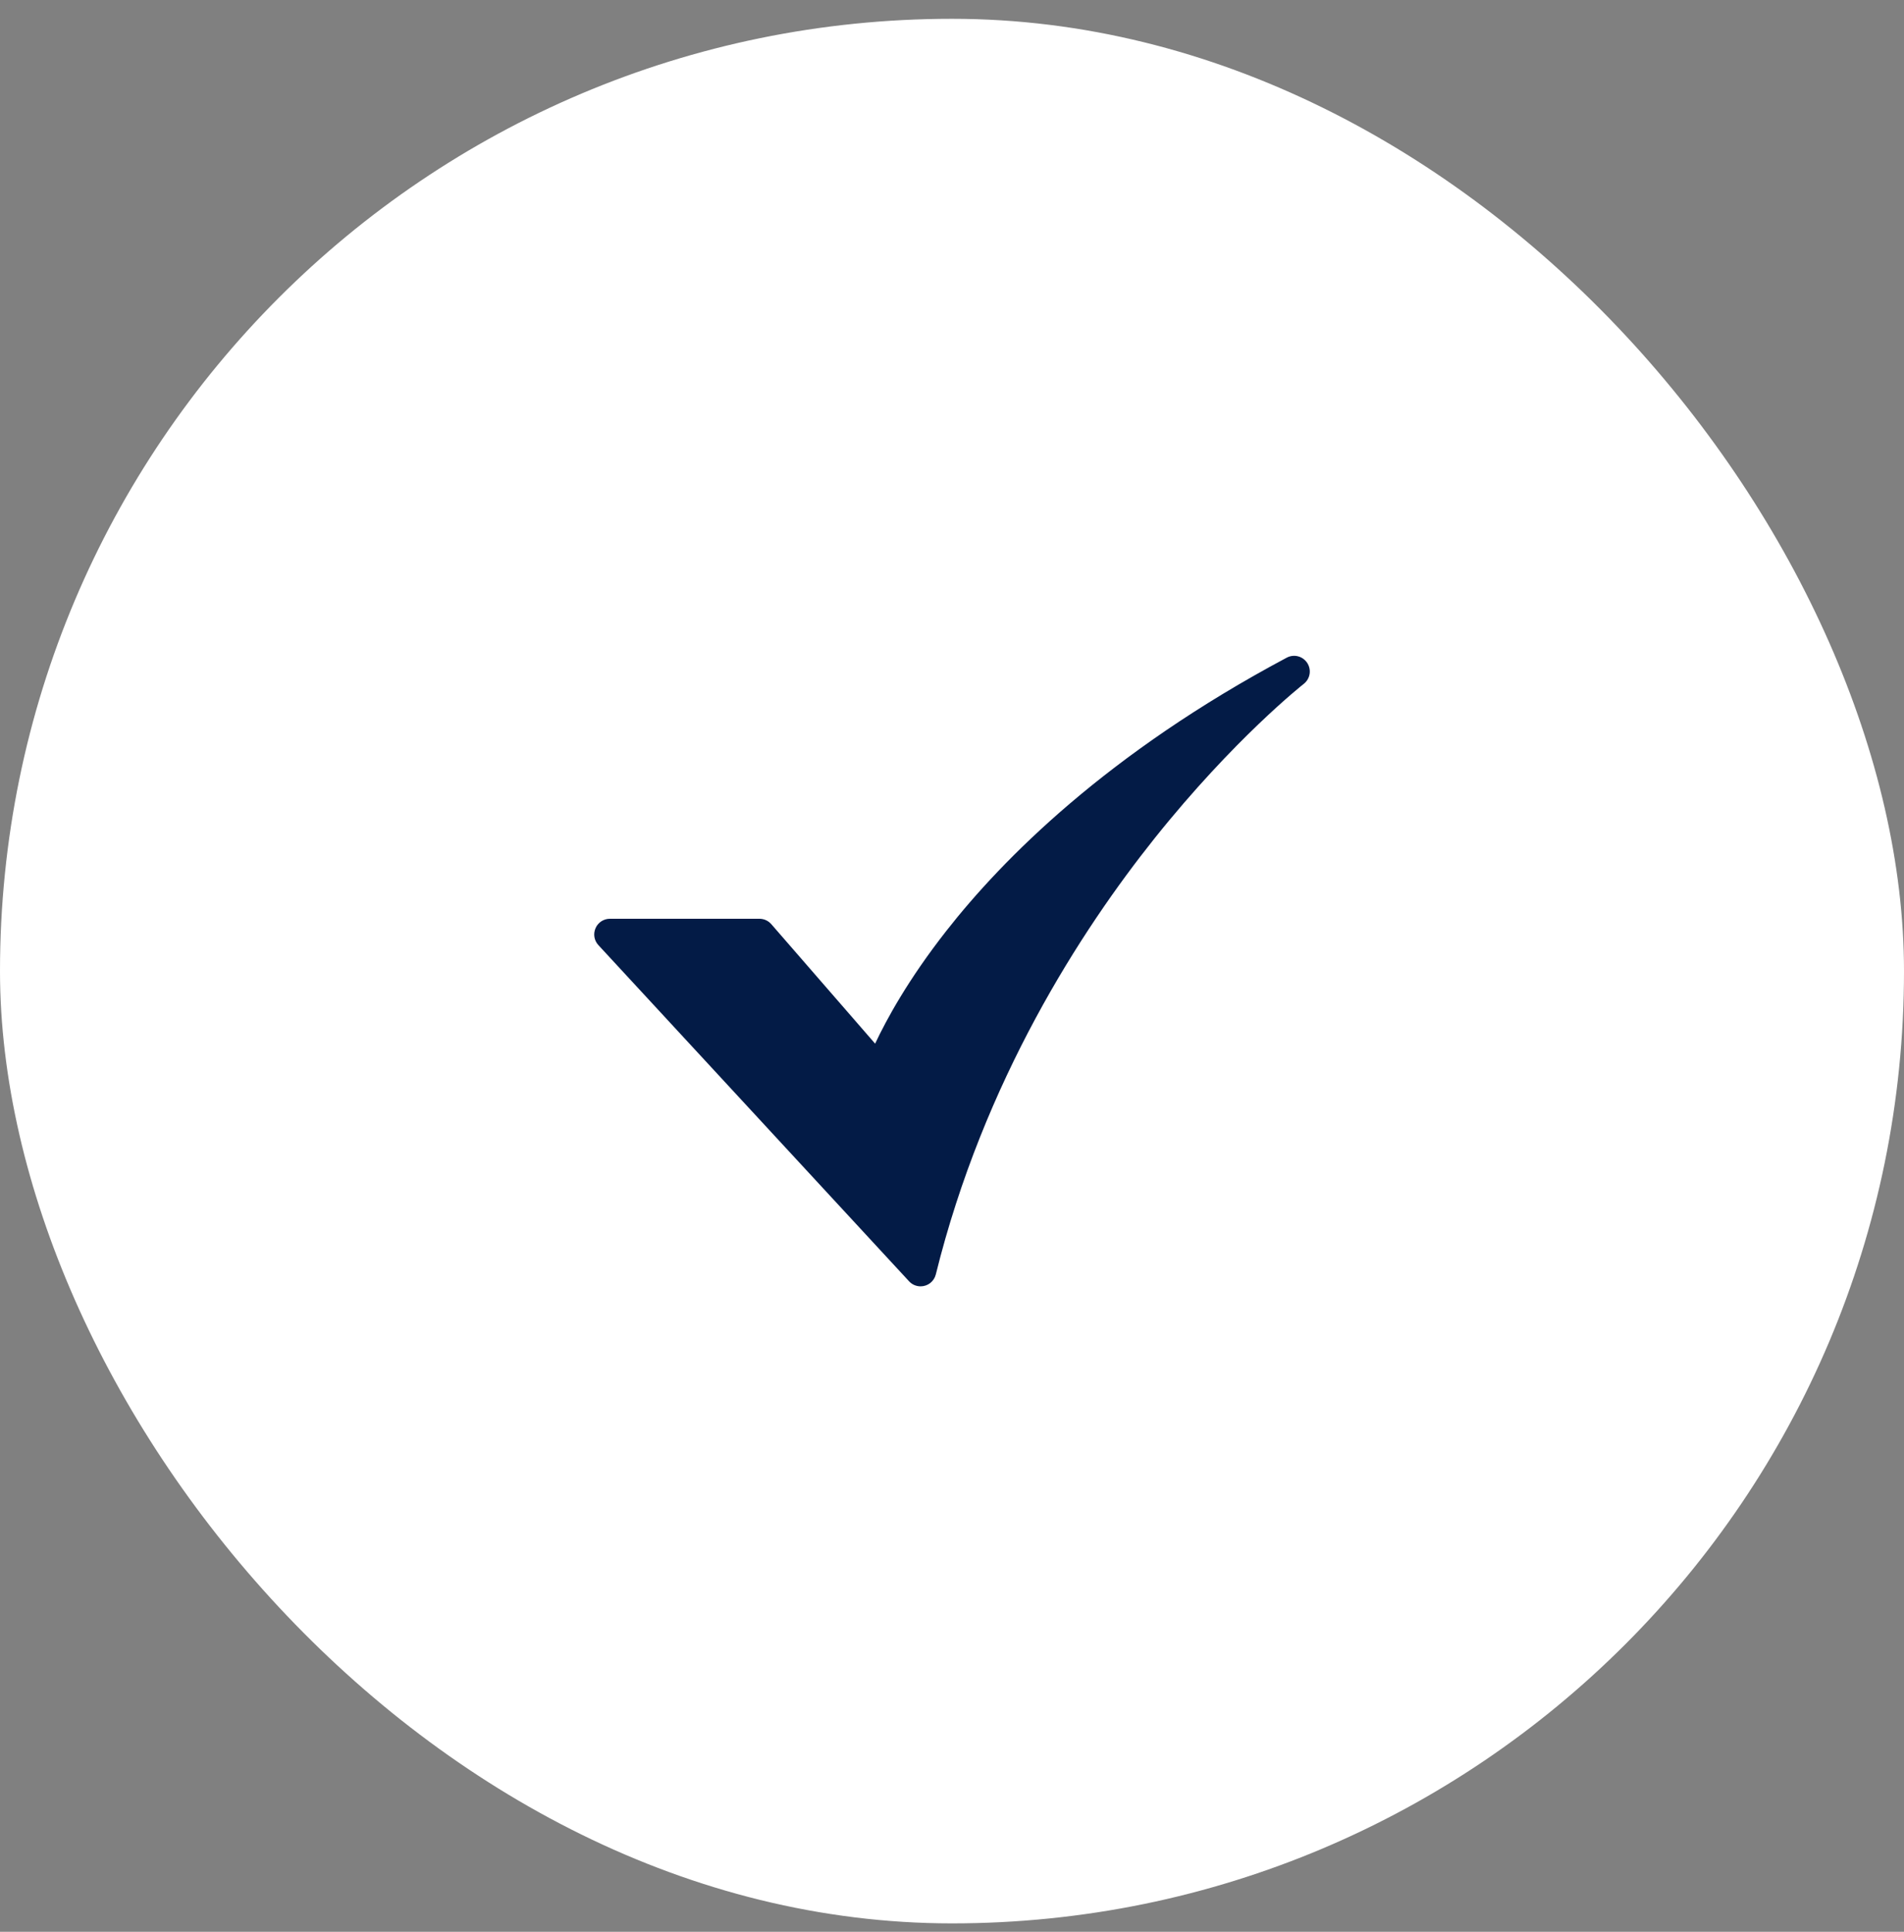
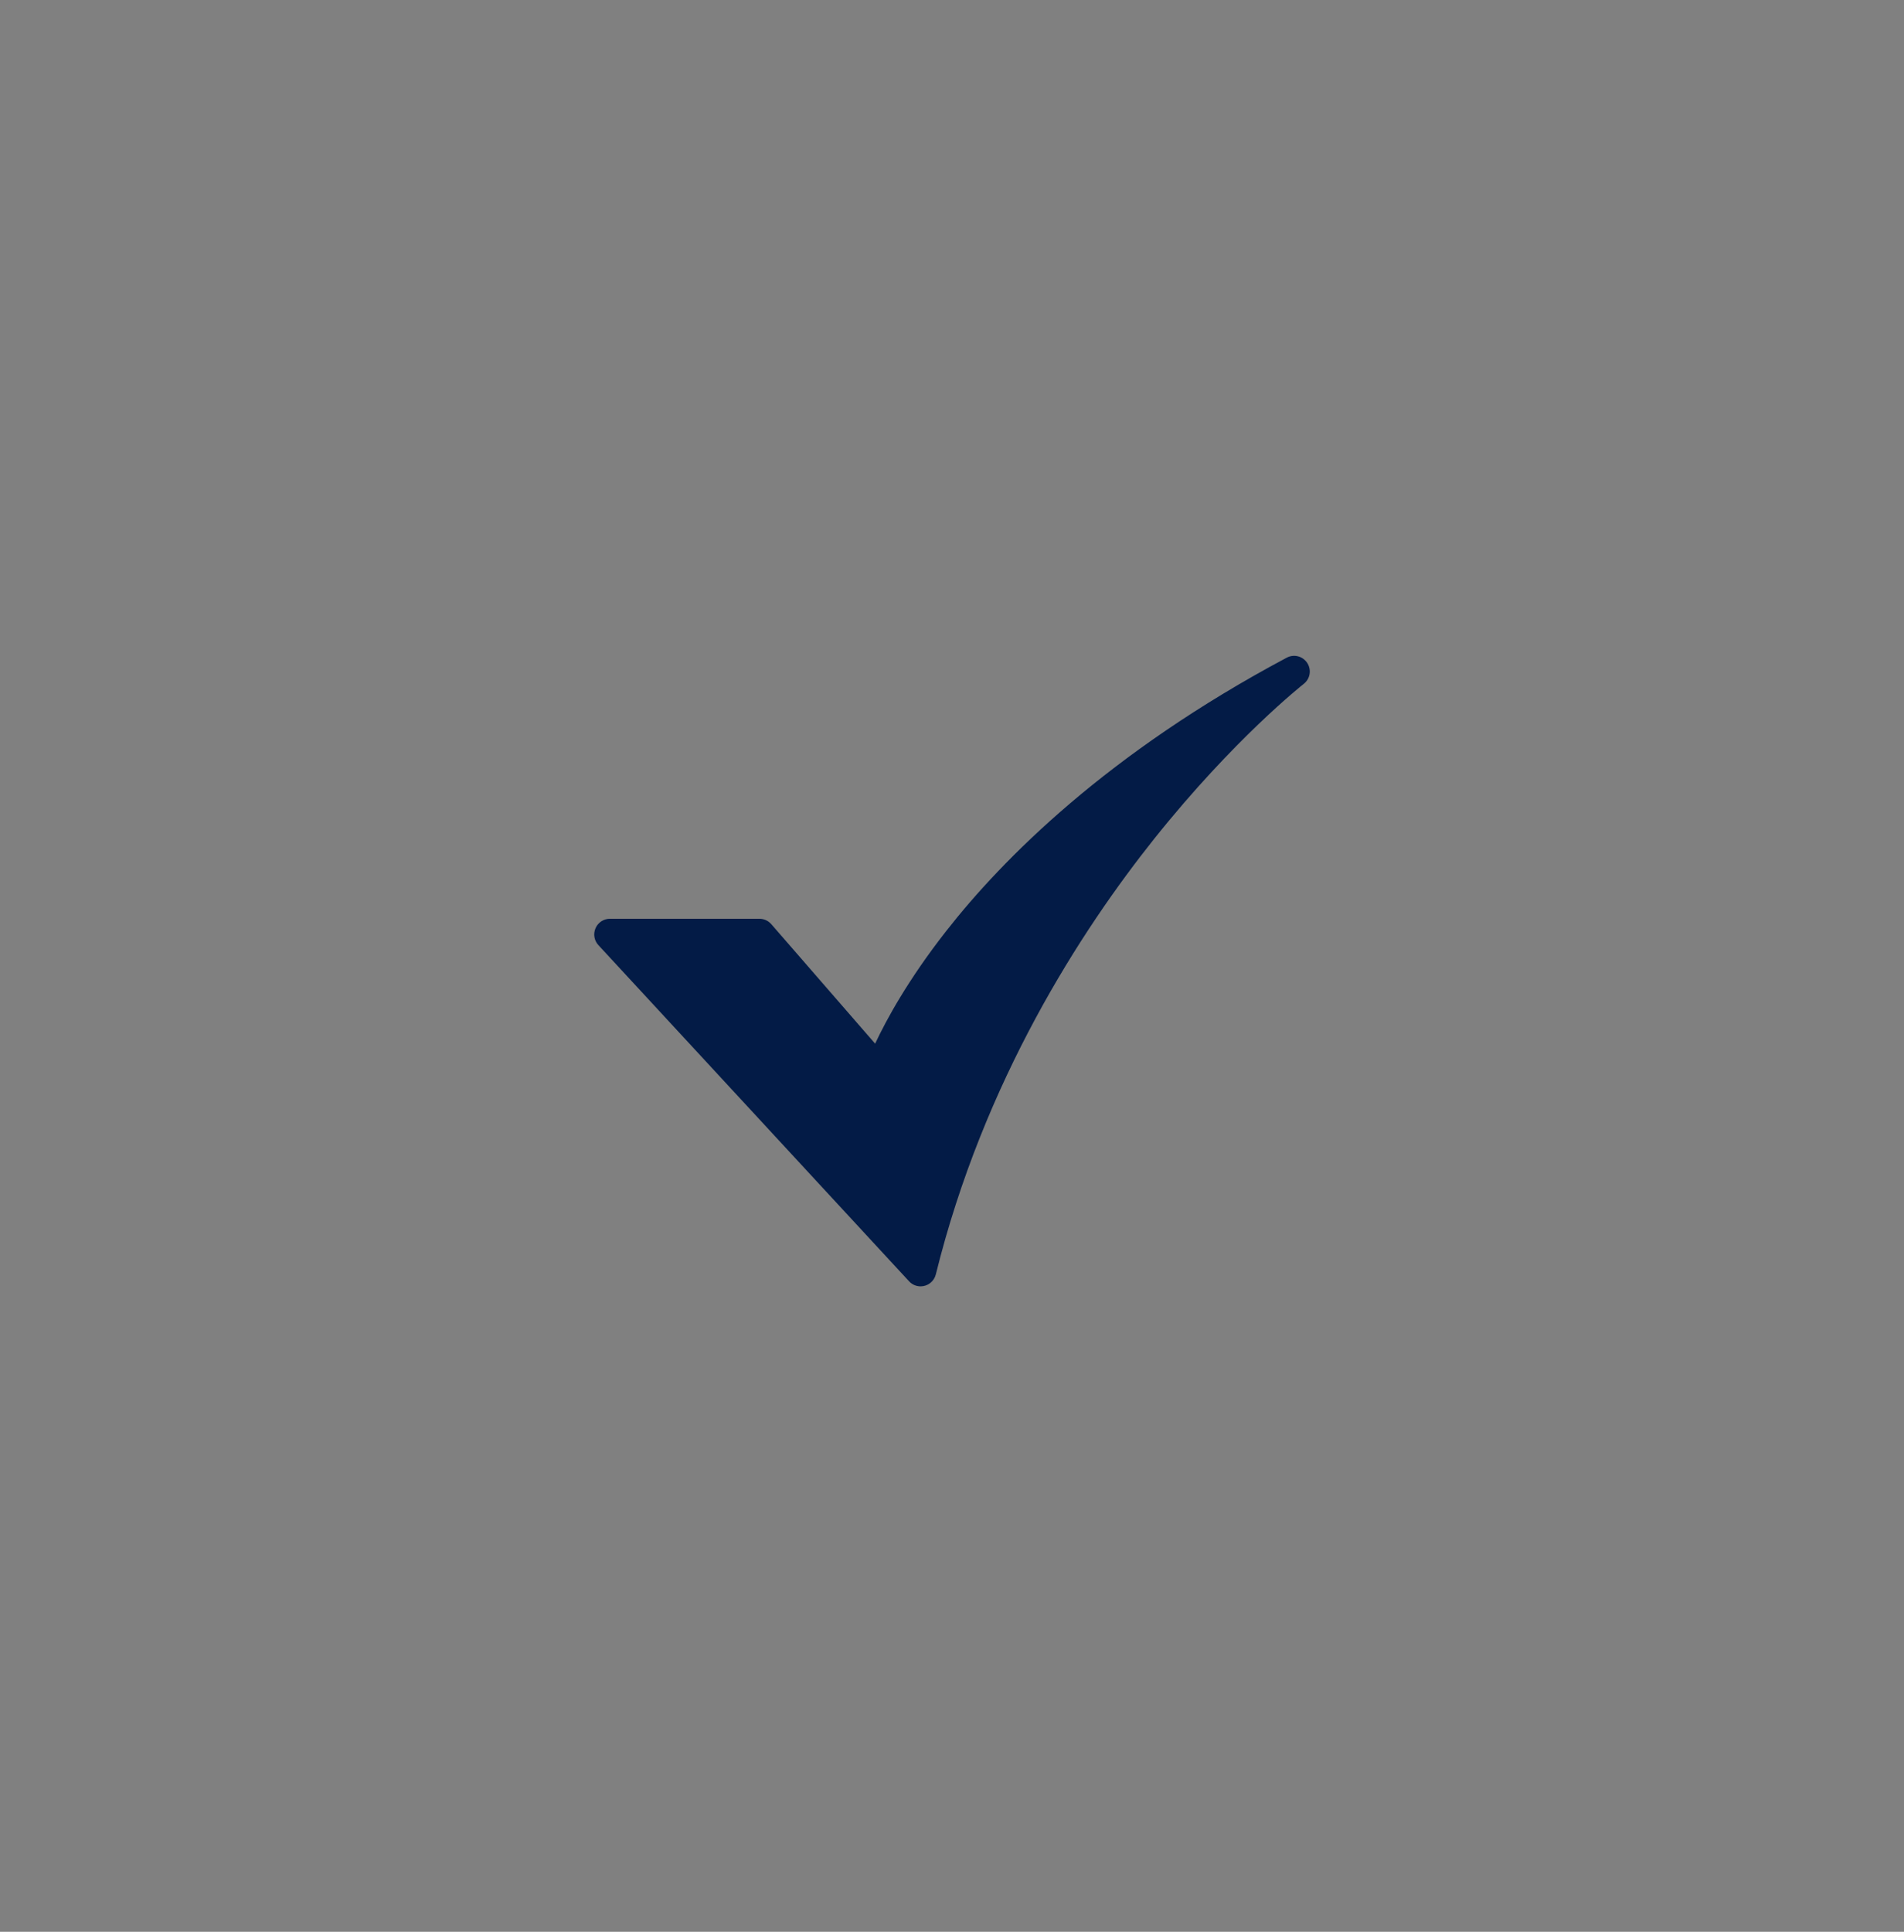
<svg xmlns="http://www.w3.org/2000/svg" width="70" height="71" viewBox="0 0 70 71" fill="none">
  <rect x="0" y="0" width="70" height="71" fill="#808080" stroke="none" />
-   <rect y="0.691" width="70" height="70" rx="35" fill="white" />
  <path d="M33.845 47.278C33.766 47.278 33.687 47.261 33.614 47.23C33.541 47.198 33.476 47.151 33.422 47.093L22 34.737C21.923 34.654 21.873 34.552 21.854 34.441C21.836 34.331 21.85 34.217 21.895 34.114C21.939 34.011 22.013 33.924 22.107 33.862C22.201 33.801 22.311 33.768 22.423 33.768H27.921C28.004 33.768 28.085 33.786 28.16 33.82C28.236 33.855 28.302 33.904 28.357 33.967L32.174 38.358C32.587 37.477 33.385 36.008 34.787 34.219C36.858 31.574 40.712 27.683 47.306 24.172C47.433 24.104 47.581 24.086 47.721 24.122C47.861 24.158 47.982 24.246 48.061 24.367C48.139 24.488 48.17 24.634 48.146 24.776C48.122 24.919 48.045 25.047 47.931 25.136C47.906 25.155 45.364 27.157 42.438 30.824C39.746 34.199 36.167 39.716 34.405 46.84C34.374 46.965 34.302 47.076 34.201 47.156C34.099 47.235 33.974 47.278 33.845 47.278L33.845 47.278Z" fill="#031B46" />
</svg>